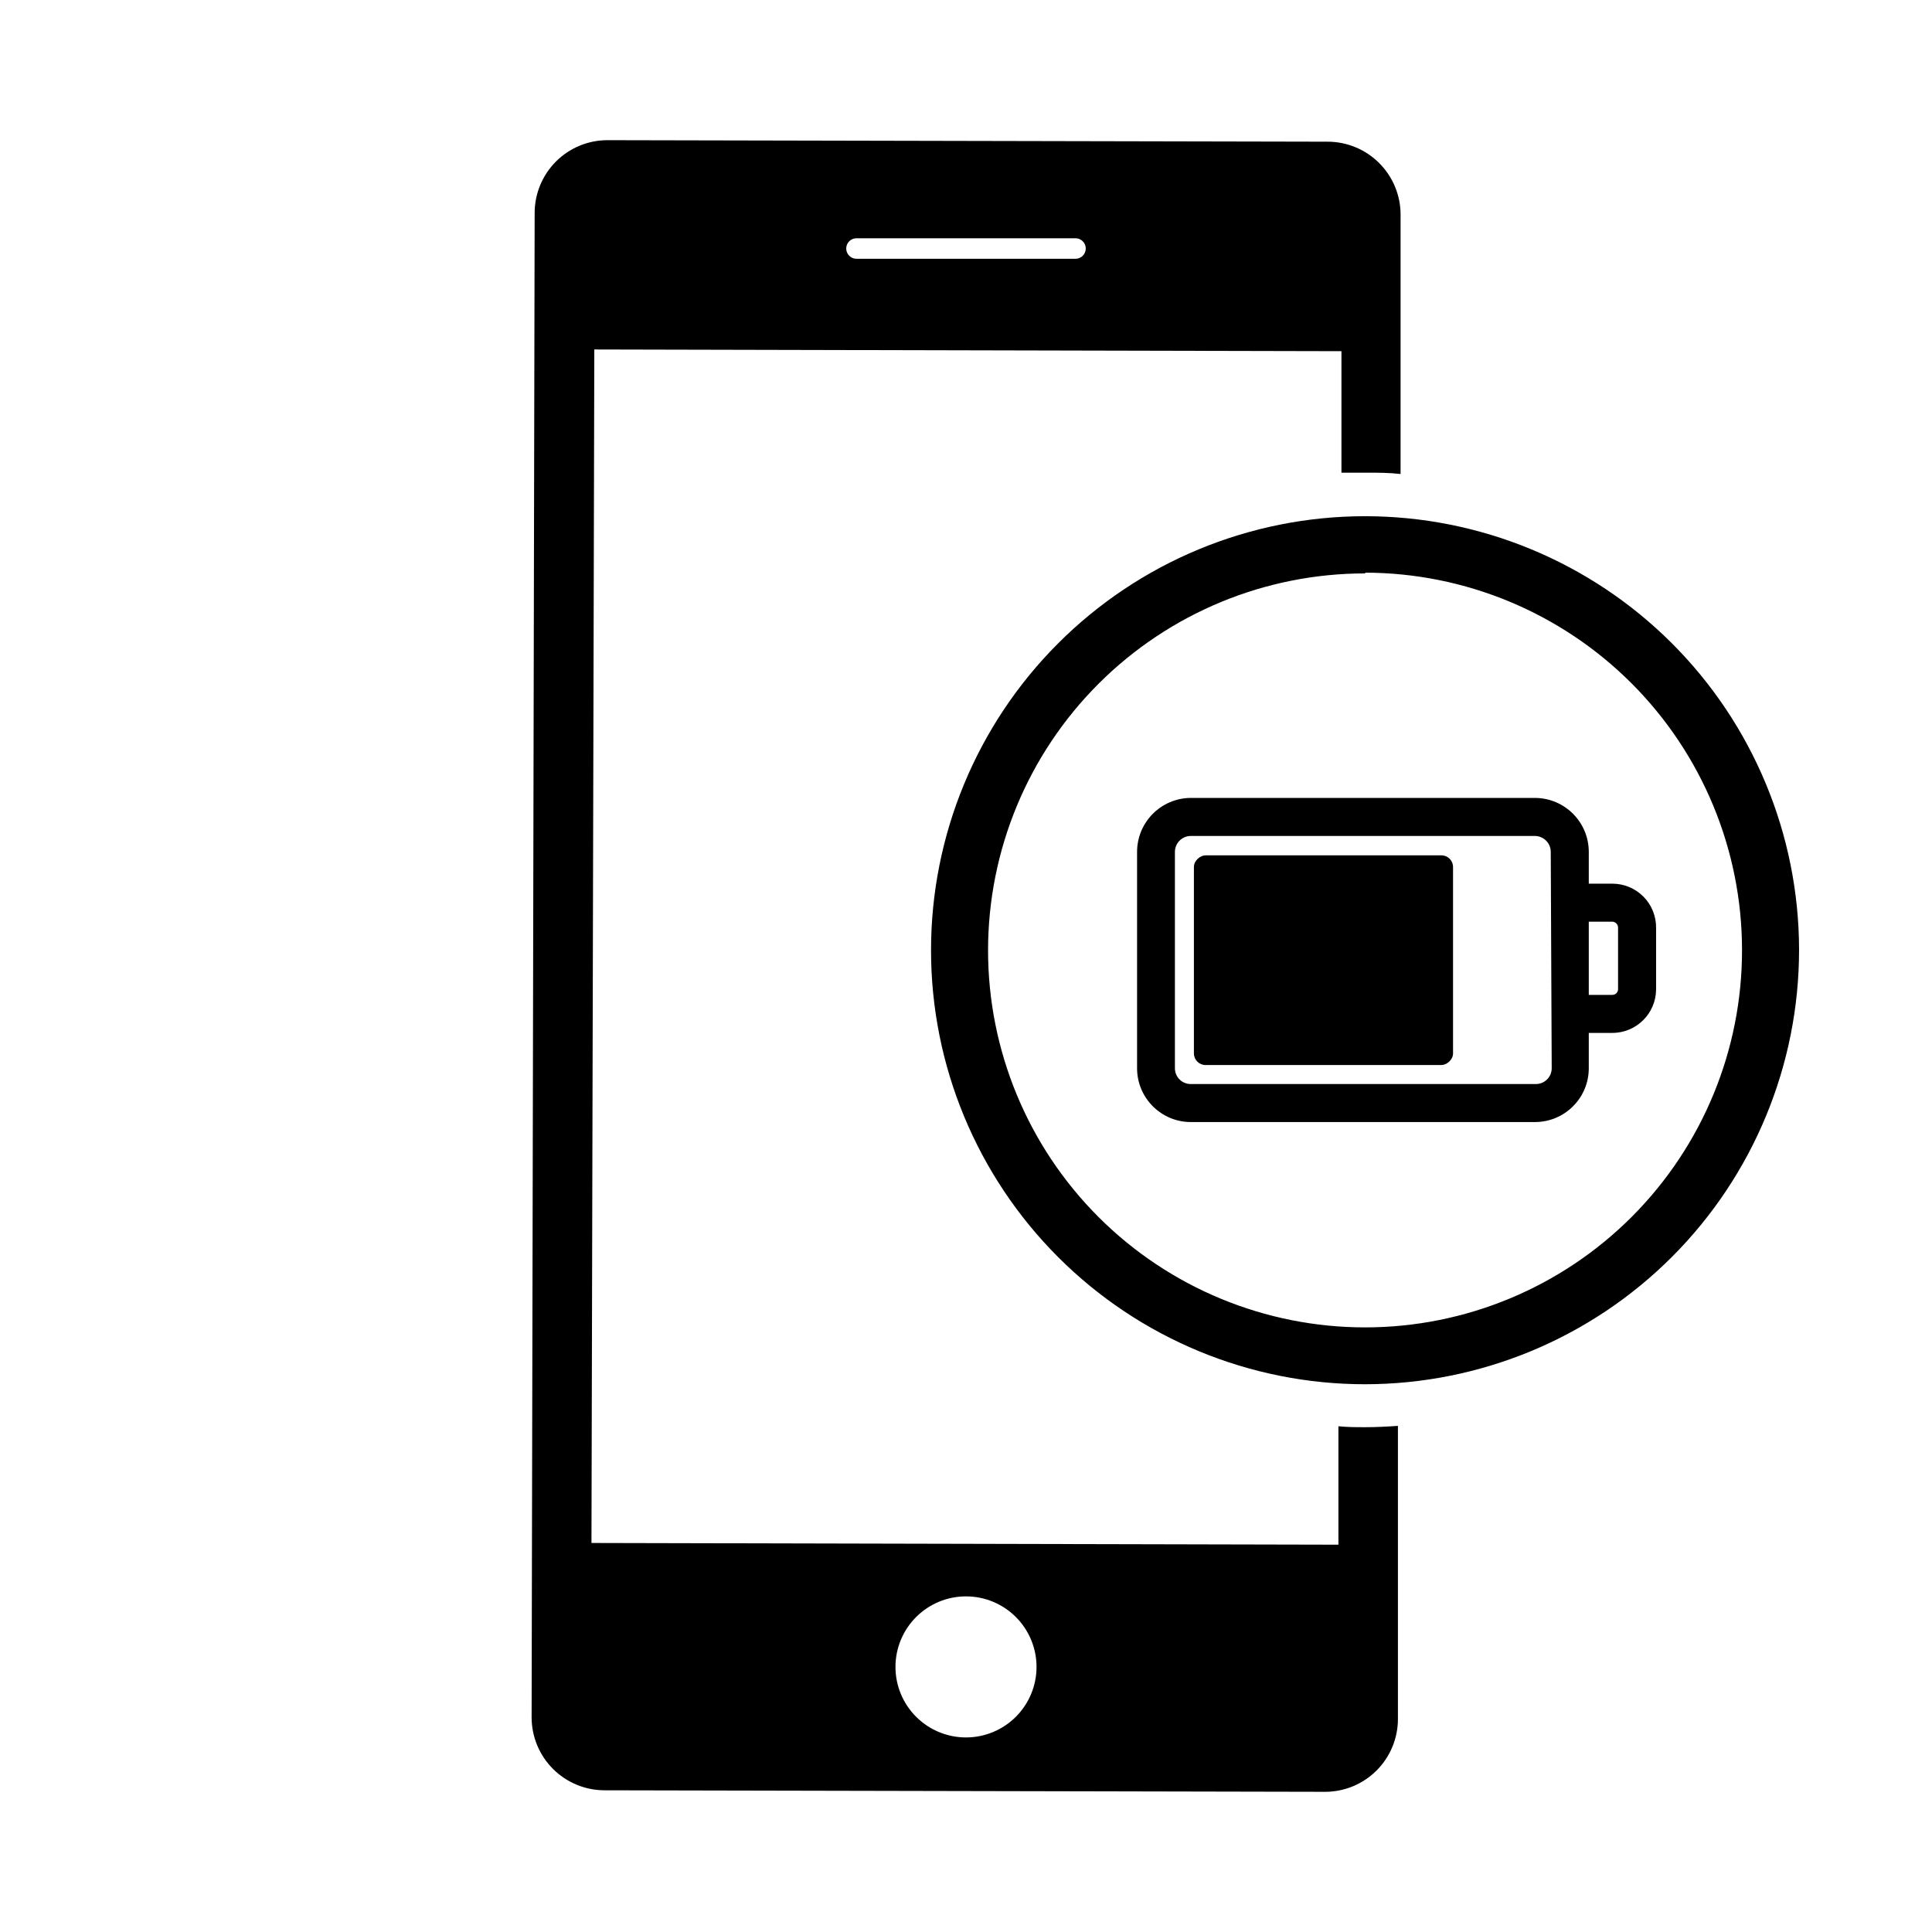
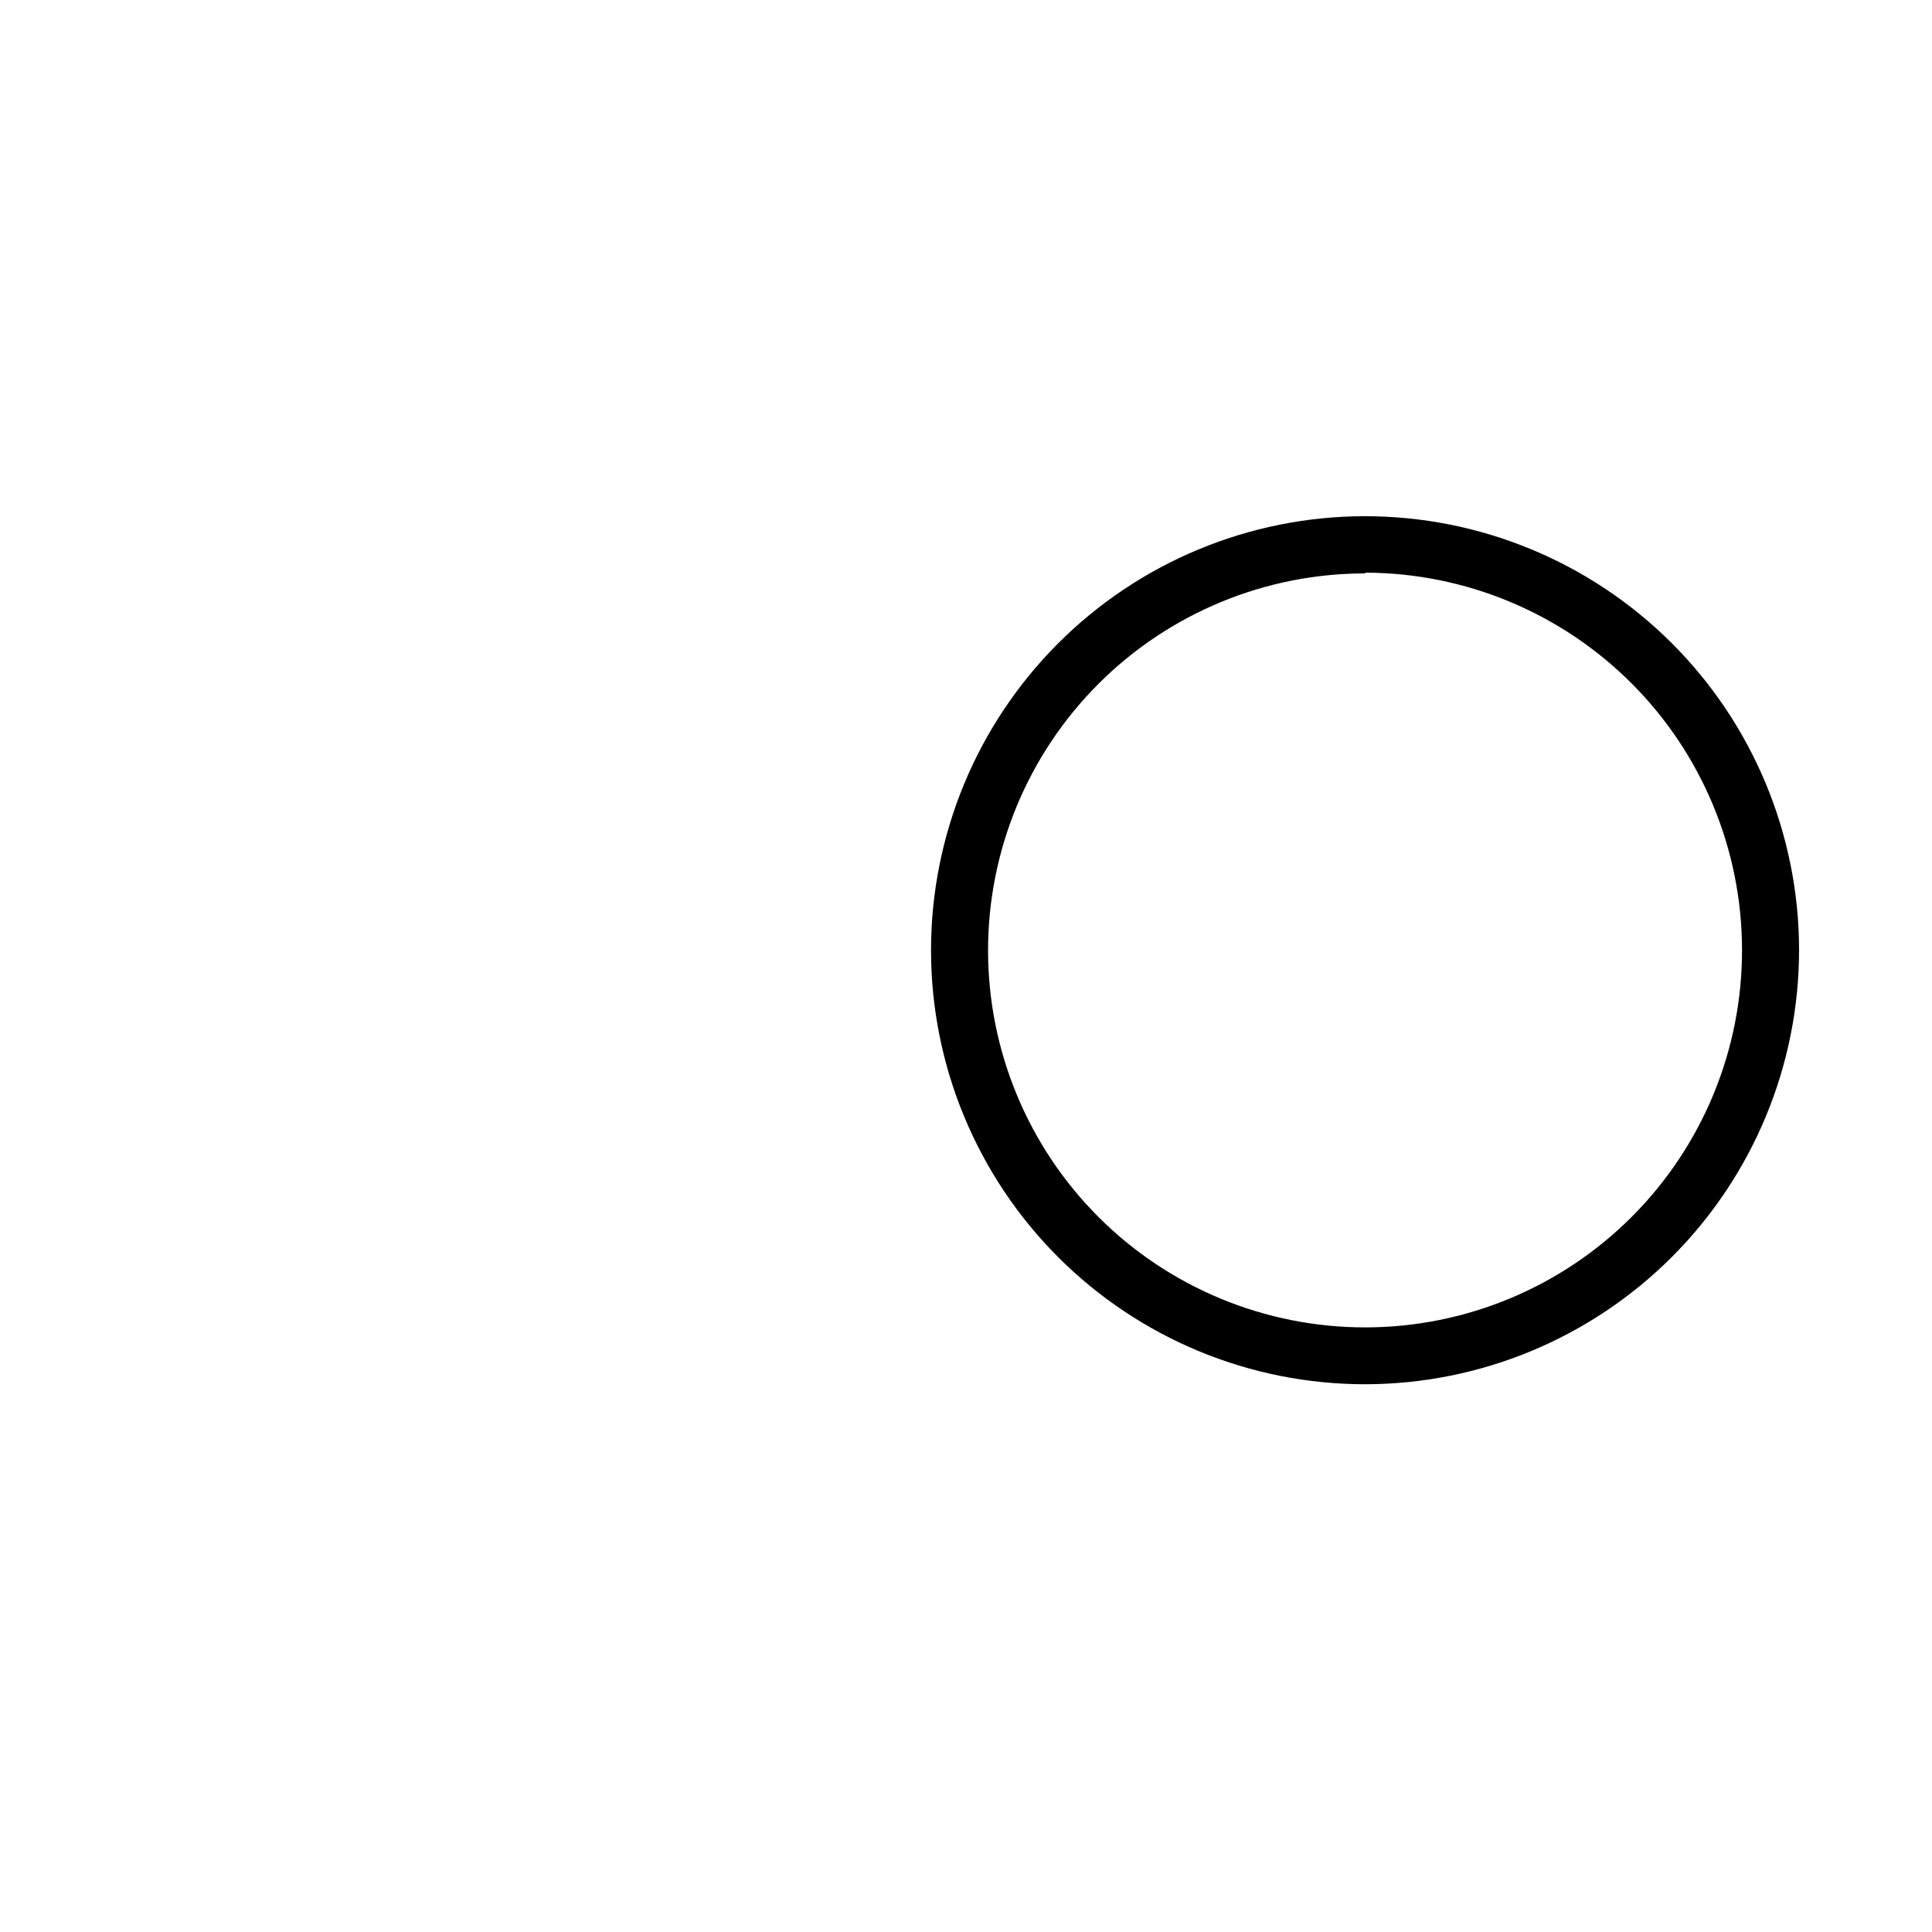
<svg xmlns="http://www.w3.org/2000/svg" fill="#000000" width="800px" height="800px" version="1.1" viewBox="144 144 512 512">
  <g>
-     <path d="m505.8 522.22c-2.418 0-4.734 0-7.106-0.25v31.387l-197.95-0.453 0.754-316.29 198 0.453v32.195h6.5c3.074 0 6.144 0 9.168 0.352v-68.57h0.004c0.043-5.172-1.992-10.148-5.648-13.812-3.652-3.664-8.621-5.711-13.797-5.684l-190.74-0.402c-5.109 0-10.008 2.023-13.625 5.633-3.621 3.609-5.656 8.504-5.672 13.613l-0.805 398.71c0 5.137 2.043 10.066 5.684 13.695 3.641 3.629 8.574 5.664 13.711 5.648l190.89 0.402c5.109 0 10.008-2.023 13.625-5.633 3.617-3.606 5.656-8.504 5.672-13.609v-77.738c-2.871 0.199-5.746 0.352-8.668 0.352zm-134.82-315.08h58.039c1.5 0 2.719 1.219 2.719 2.719 0 1.504-1.219 2.723-2.719 2.723h-58.039c-1.504 0-2.723-1.219-2.723-2.723 0-1.5 1.219-2.719 2.723-2.719zm29.02 397.3c-4.957 0-9.715-1.969-13.219-5.477-3.504-3.504-5.473-8.258-5.473-13.215 0-4.957 1.969-9.711 5.473-13.219 3.504-3.504 8.262-5.473 13.219-5.473s9.711 1.969 13.215 5.473c3.504 3.508 5.477 8.262 5.477 13.219 0 4.957-1.973 9.711-5.477 13.215-3.504 3.508-8.258 5.477-13.215 5.477z" />
    <path d="m505.8 510.84c-30.496 0.016-59.754-12.086-81.332-33.641-21.578-21.555-33.715-50.797-33.734-81.293-0.023-30.5 12.066-59.762 33.617-81.344 21.547-21.586 50.785-33.73 81.281-33.762 30.5-0.031 59.766 12.055 81.355 33.594 21.59 21.543 33.742 50.777 33.785 81.273 0.012 30.516-12.09 59.789-33.648 81.383-21.559 21.598-50.809 33.75-81.324 33.789zm0-214.88c-26.508-0.012-51.938 10.512-70.688 29.258-18.746 18.742-29.277 44.172-29.266 70.684 0.008 26.508 10.555 51.93 29.312 70.664 18.762 18.73 44.199 29.238 70.711 29.207 26.512-0.031 51.922-10.598 70.637-29.375 18.719-18.777 29.203-44.223 29.148-70.734-0.039-26.473-10.57-51.855-29.285-70.582-18.719-18.723-44.094-29.27-70.57-29.32z" />
-     <path d="m529.07 373.75v49.422c0 1.699-1.699 3.074-3.074 3.074h-62.523c-1.699 0-3.074-1.375-3.074-3.074v-49.422c0-1.699 1.699-3.074 3.074-3.074h62.523c1.699 0 3.074 1.375 3.074 3.074z" />
-     <path d="m571.29 378.18h-6.246v-8.414c0-7.883-6.375-14.281-14.258-14.309h-91.242c-7.859 0.055-14.207 6.445-14.207 14.309v57.332c0 7.875 6.387 14.258 14.258 14.258h91.191c7.875 0 14.258-6.383 14.258-14.258v-9.367h6.246c6.379 0 11.562-5.16 11.59-11.539v-16.273c0.039-3.098-1.164-6.086-3.34-8.293-2.18-2.203-5.148-3.445-8.25-3.445zm-16.07 48.918c0 1.109-0.441 2.176-1.227 2.957-0.781 0.785-1.848 1.227-2.957 1.227h-91.492c-2.309 0-4.18-1.871-4.18-4.184v-57.332c0-2.316 1.863-4.203 4.18-4.231h91.242c2.316 0.027 4.18 1.914 4.18 4.231zm17.582-20.906c-0.027 0.816-0.695 1.461-1.512 1.461h-6.246v-19.398h6.246c0.824 0.027 1.484 0.691 1.512 1.512z" />
  </g>
</svg>